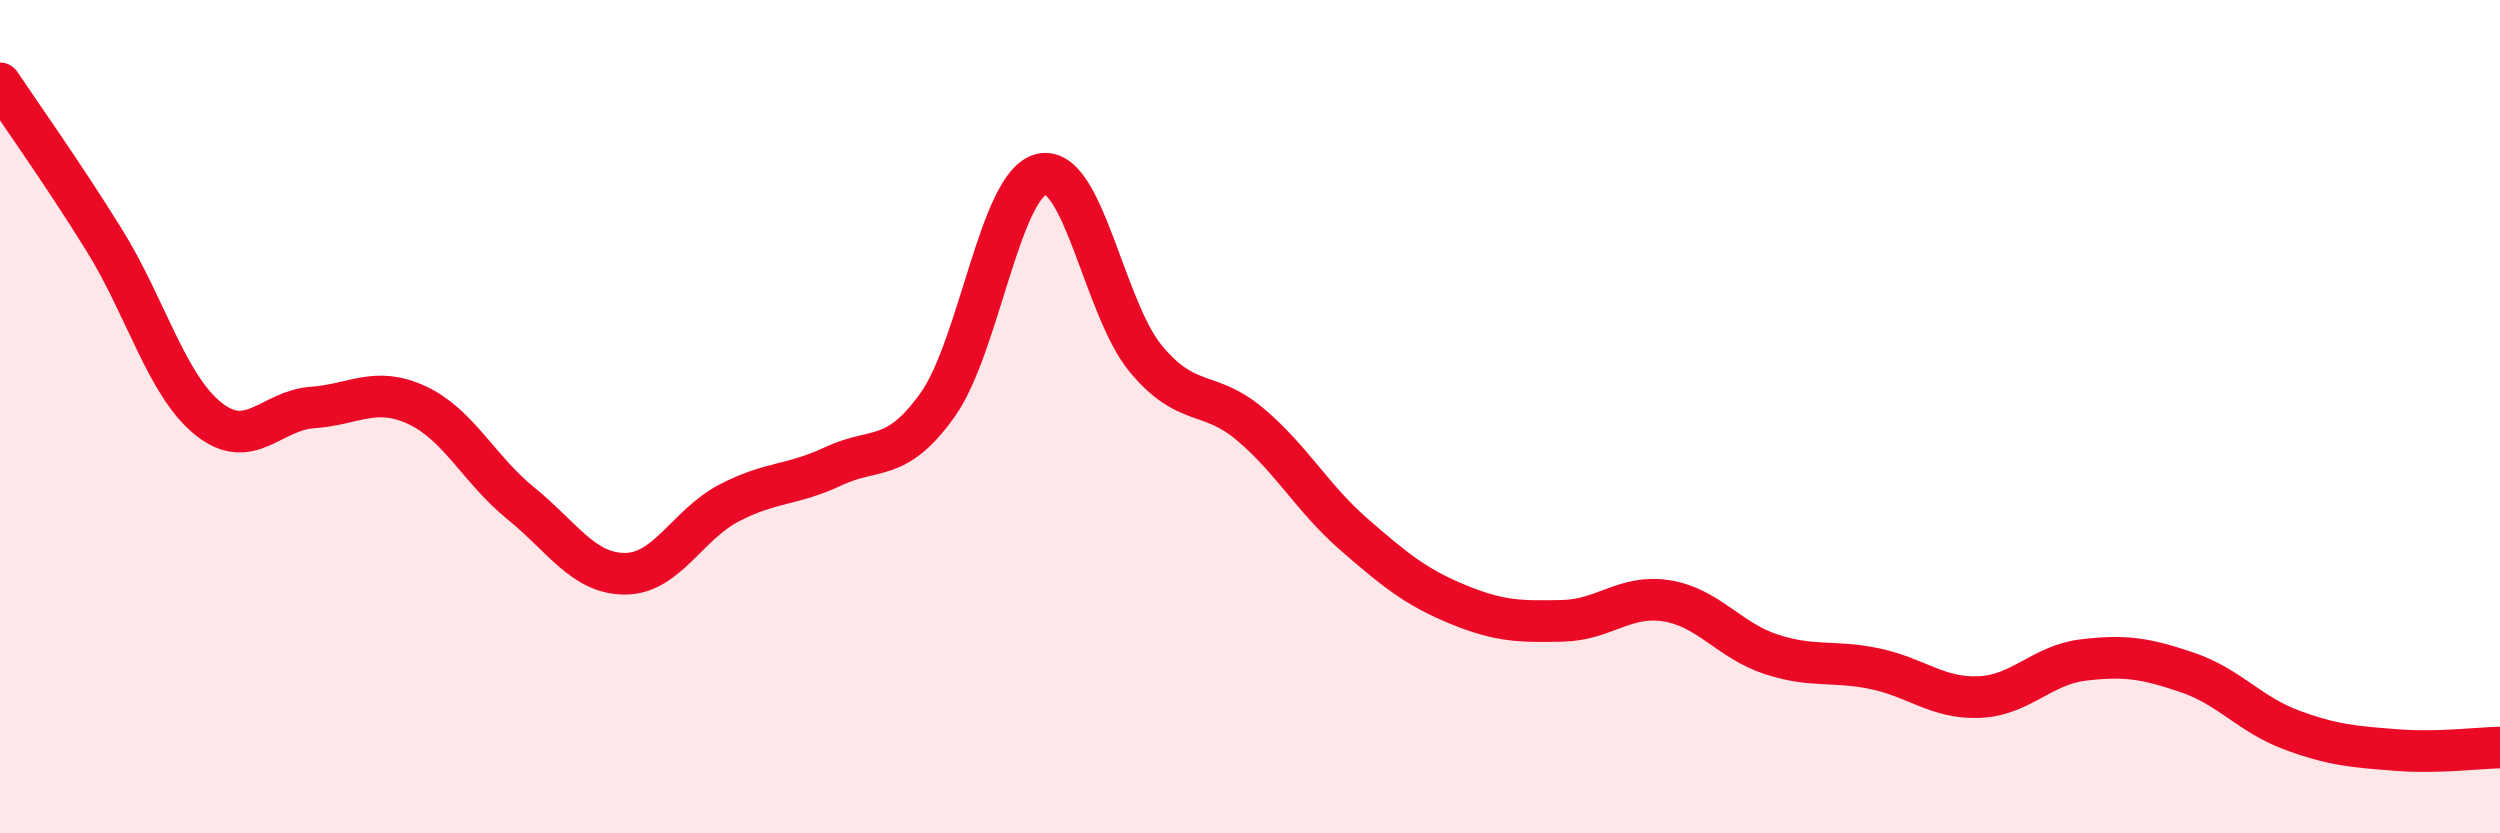
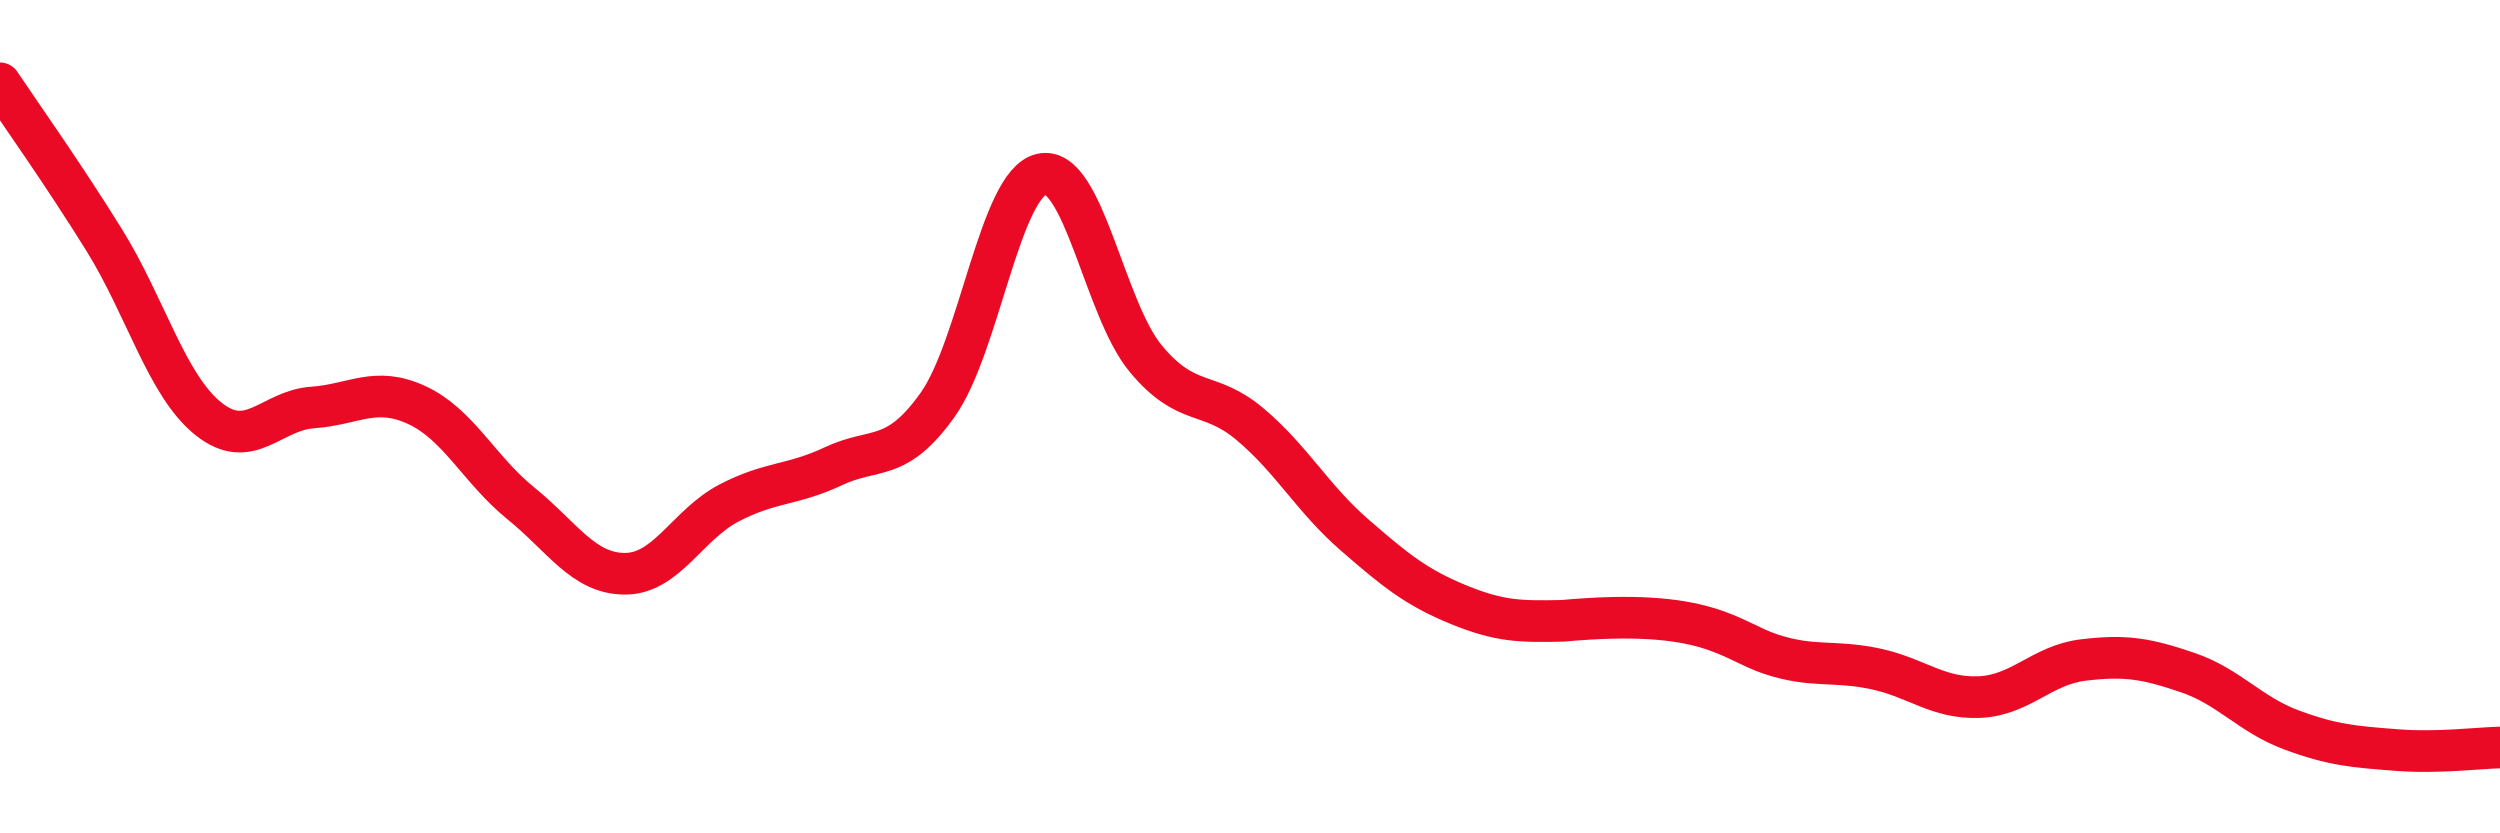
<svg xmlns="http://www.w3.org/2000/svg" width="60" height="20" viewBox="0 0 60 20">
-   <path d="M 0,2 C 0.5,2.75 1.5,4.15 2.5,5.76 C 3.5,7.37 4,9.25 5,10.05 C 6,10.85 6.5,9.85 7.5,9.78 C 8.5,9.71 9,9.26 10,9.72 C 11,10.18 11.5,11.27 12.5,12.08 C 13.5,12.89 14,13.77 15,13.77 C 16,13.77 16.5,12.59 17.5,12.07 C 18.5,11.55 19,11.66 20,11.19 C 21,10.72 21.5,11.12 22.5,9.72 C 23.5,8.32 24,4.4 25,4.18 C 26,3.96 26.5,7.41 27.5,8.61 C 28.5,9.81 29,9.34 30,10.18 C 31,11.02 31.5,11.96 32.5,12.83 C 33.5,13.7 34,14.1 35,14.51 C 36,14.92 36.5,14.92 37.5,14.9 C 38.5,14.88 39,14.26 40,14.42 C 41,14.58 41.5,15.37 42.5,15.7 C 43.5,16.03 44,15.84 45,16.05 C 46,16.26 46.5,16.77 47.5,16.73 C 48.5,16.69 49,15.96 50,15.84 C 51,15.72 51.5,15.8 52.5,16.14 C 53.5,16.48 54,17.15 55,17.52 C 56,17.89 56.5,17.92 57.5,18 C 58.5,18.08 59.5,17.95 60,17.94L60 20L0 20Z" fill="#EB0A25" opacity="0.1" stroke-linecap="round" stroke-linejoin="round" />
-   <path d="M 0,2 C 0.5,2.75 1.5,4.15 2.5,5.76 C 3.5,7.37 4,9.25 5,10.05 C 6,10.85 6.5,9.85 7.5,9.78 C 8.5,9.71 9,9.26 10,9.72 C 11,10.18 11.5,11.27 12.5,12.08 C 13.5,12.89 14,13.77 15,13.77 C 16,13.77 16.5,12.59 17.5,12.07 C 18.5,11.55 19,11.66 20,11.19 C 21,10.72 21.5,11.12 22.5,9.72 C 23.5,8.32 24,4.4 25,4.18 C 26,3.96 26.5,7.41 27.5,8.61 C 28.5,9.81 29,9.34 30,10.18 C 31,11.02 31.5,11.96 32.5,12.83 C 33.5,13.7 34,14.1 35,14.51 C 36,14.92 36.5,14.92 37.5,14.9 C 38.5,14.88 39,14.26 40,14.42 C 41,14.58 41.5,15.37 42.5,15.7 C 43.5,16.03 44,15.84 45,16.05 C 46,16.26 46.5,16.77 47.5,16.73 C 48.5,16.69 49,15.96 50,15.84 C 51,15.72 51.5,15.8 52.5,16.14 C 53.5,16.48 54,17.15 55,17.52 C 56,17.89 56.5,17.92 57.5,18 C 58.5,18.08 59.5,17.95 60,17.94" stroke="#EB0A25" stroke-width="1" fill="none" stroke-linecap="round" stroke-linejoin="round" />
+   <path d="M 0,2 C 0.5,2.75 1.5,4.15 2.5,5.76 C 3.5,7.37 4,9.25 5,10.05 C 6,10.85 6.5,9.85 7.5,9.78 C 8.5,9.71 9,9.26 10,9.72 C 11,10.18 11.5,11.27 12.5,12.08 C 13.5,12.89 14,13.77 15,13.77 C 16,13.77 16.5,12.59 17.5,12.07 C 18.5,11.55 19,11.66 20,11.19 C 21,10.72 21.5,11.12 22.5,9.72 C 23.5,8.32 24,4.4 25,4.18 C 26,3.96 26.5,7.41 27.5,8.61 C 28.5,9.81 29,9.34 30,10.18 C 31,11.02 31.5,11.96 32.5,12.83 C 33.5,13.7 34,14.1 35,14.51 C 36,14.92 36.5,14.92 37.5,14.9 C 41,14.58 41.5,15.37 42.5,15.7 C 43.5,16.03 44,15.84 45,16.05 C 46,16.26 46.5,16.77 47.5,16.73 C 48.5,16.69 49,15.96 50,15.84 C 51,15.72 51.5,15.8 52.5,16.14 C 53.5,16.48 54,17.15 55,17.52 C 56,17.89 56.5,17.92 57.5,18 C 58.5,18.08 59.5,17.95 60,17.94" stroke="#EB0A25" stroke-width="1" fill="none" stroke-linecap="round" stroke-linejoin="round" />
</svg>